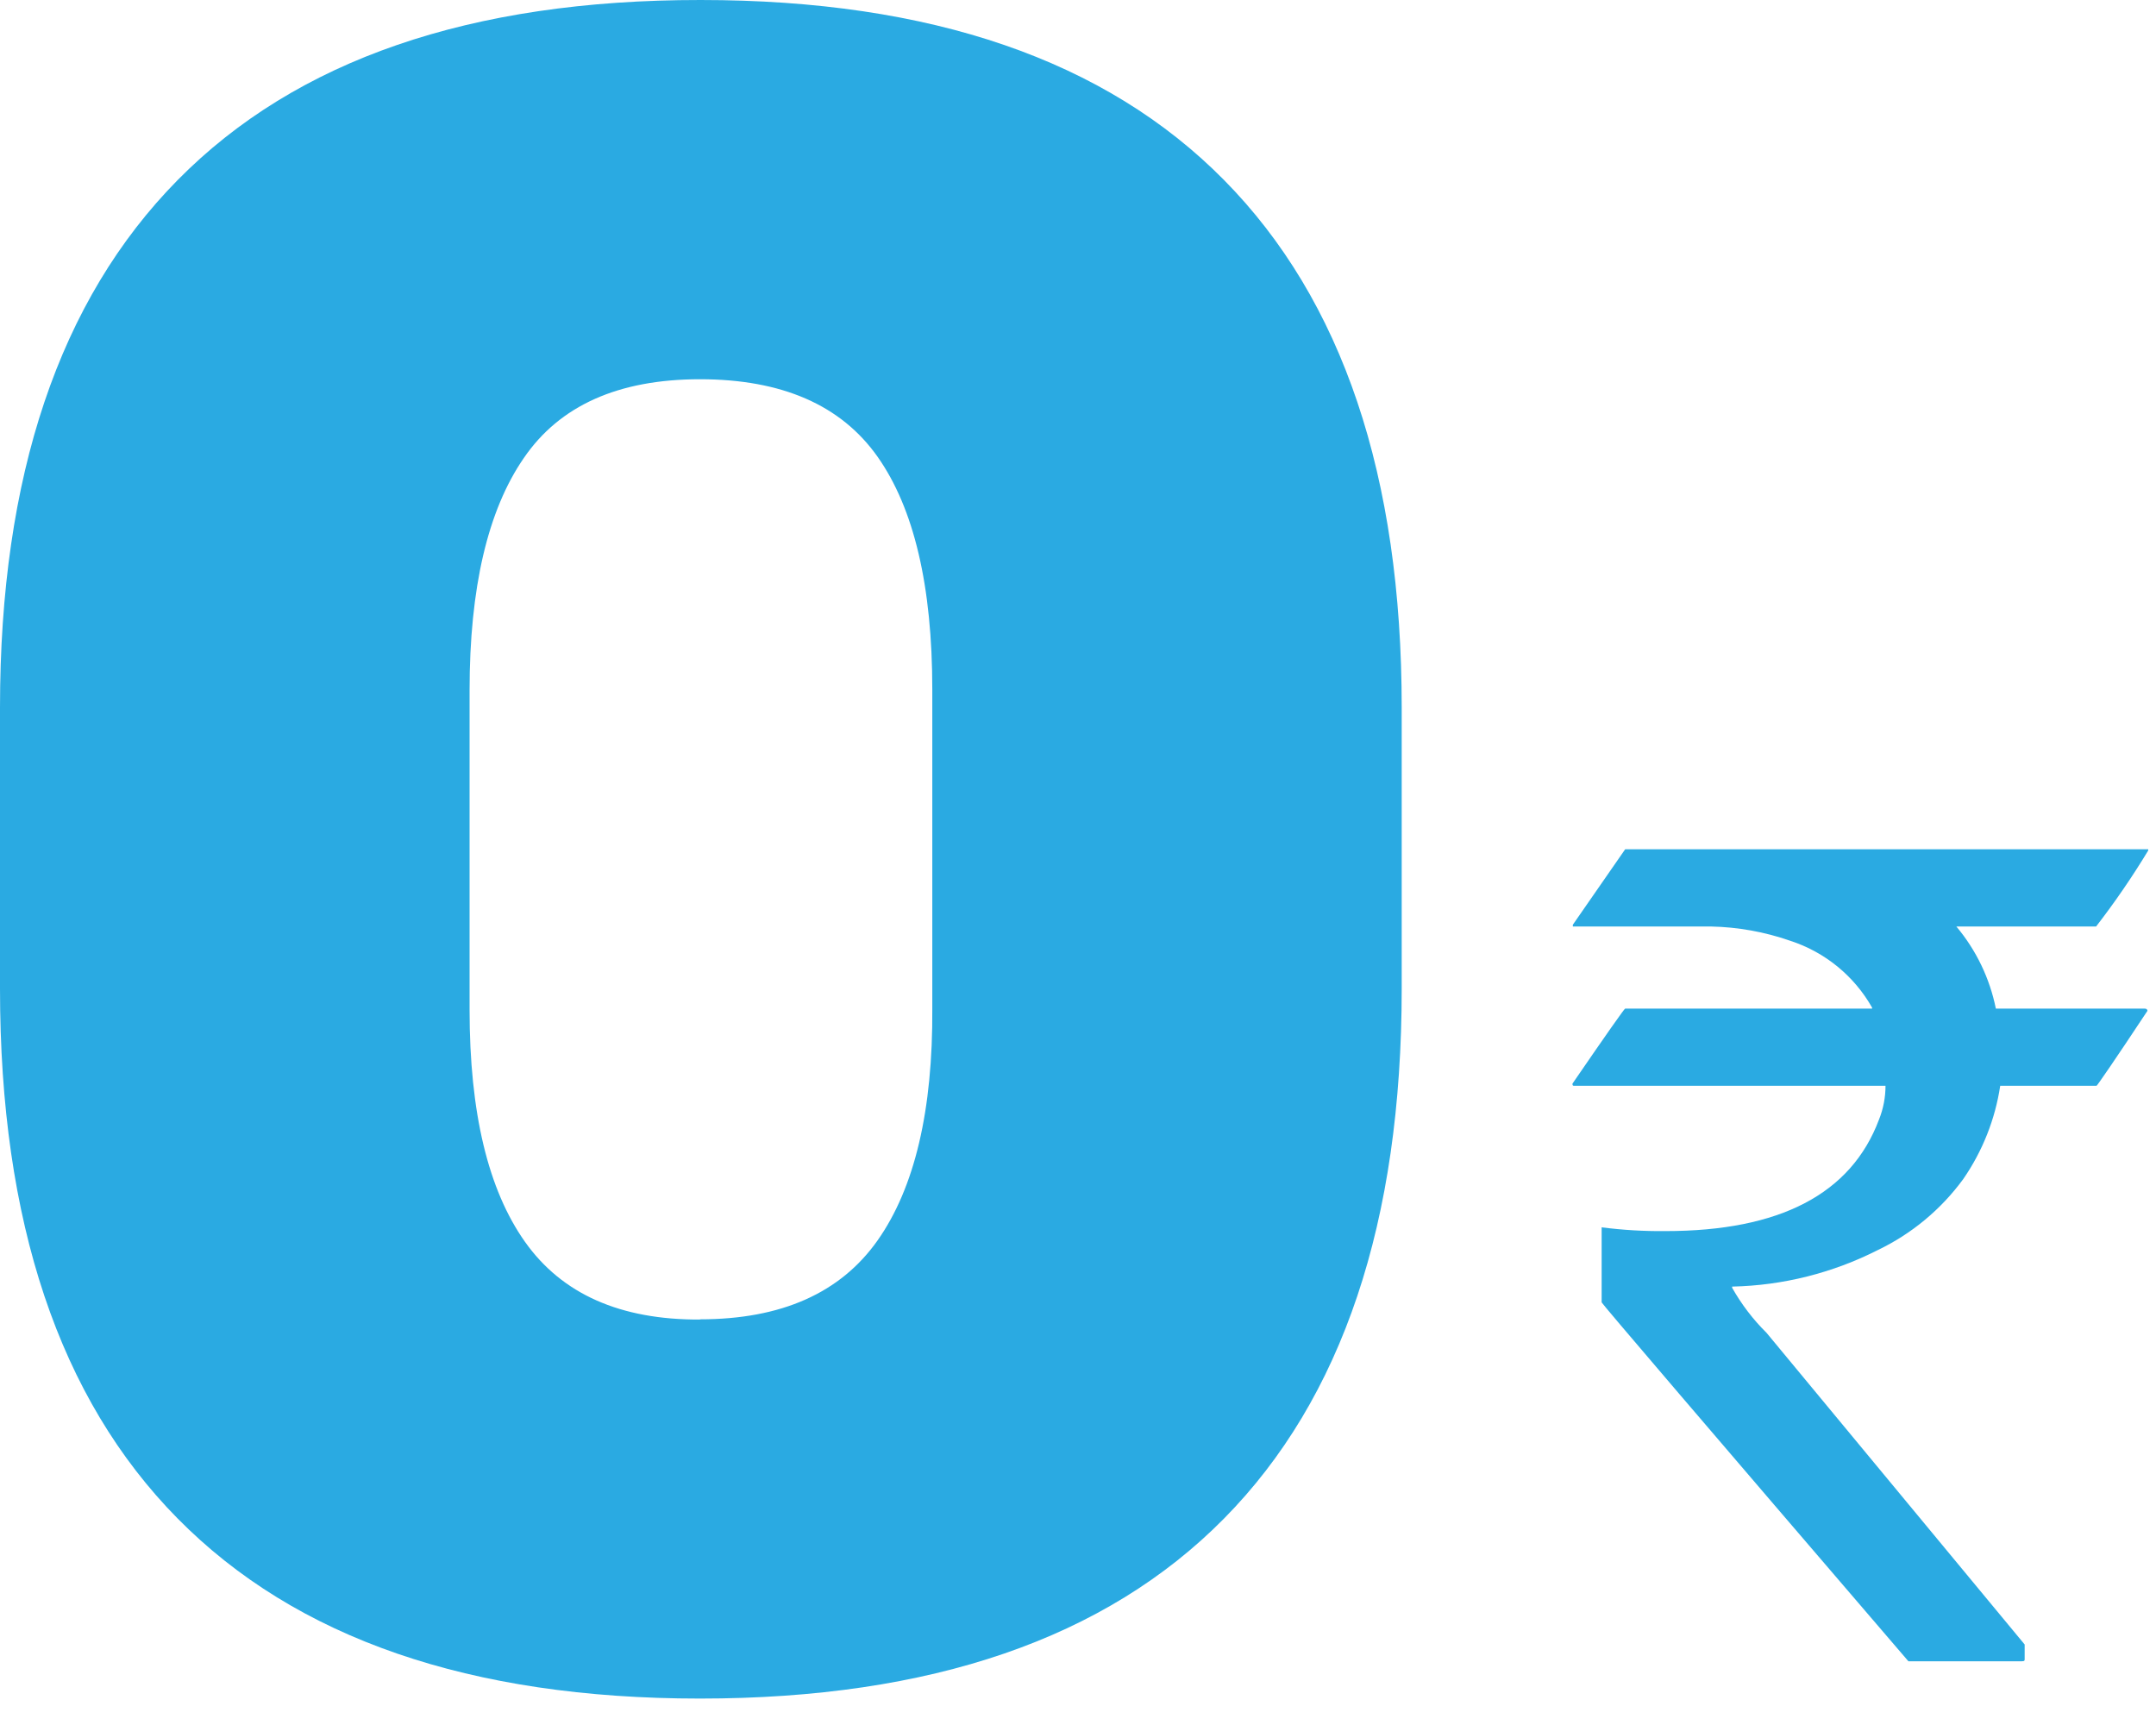
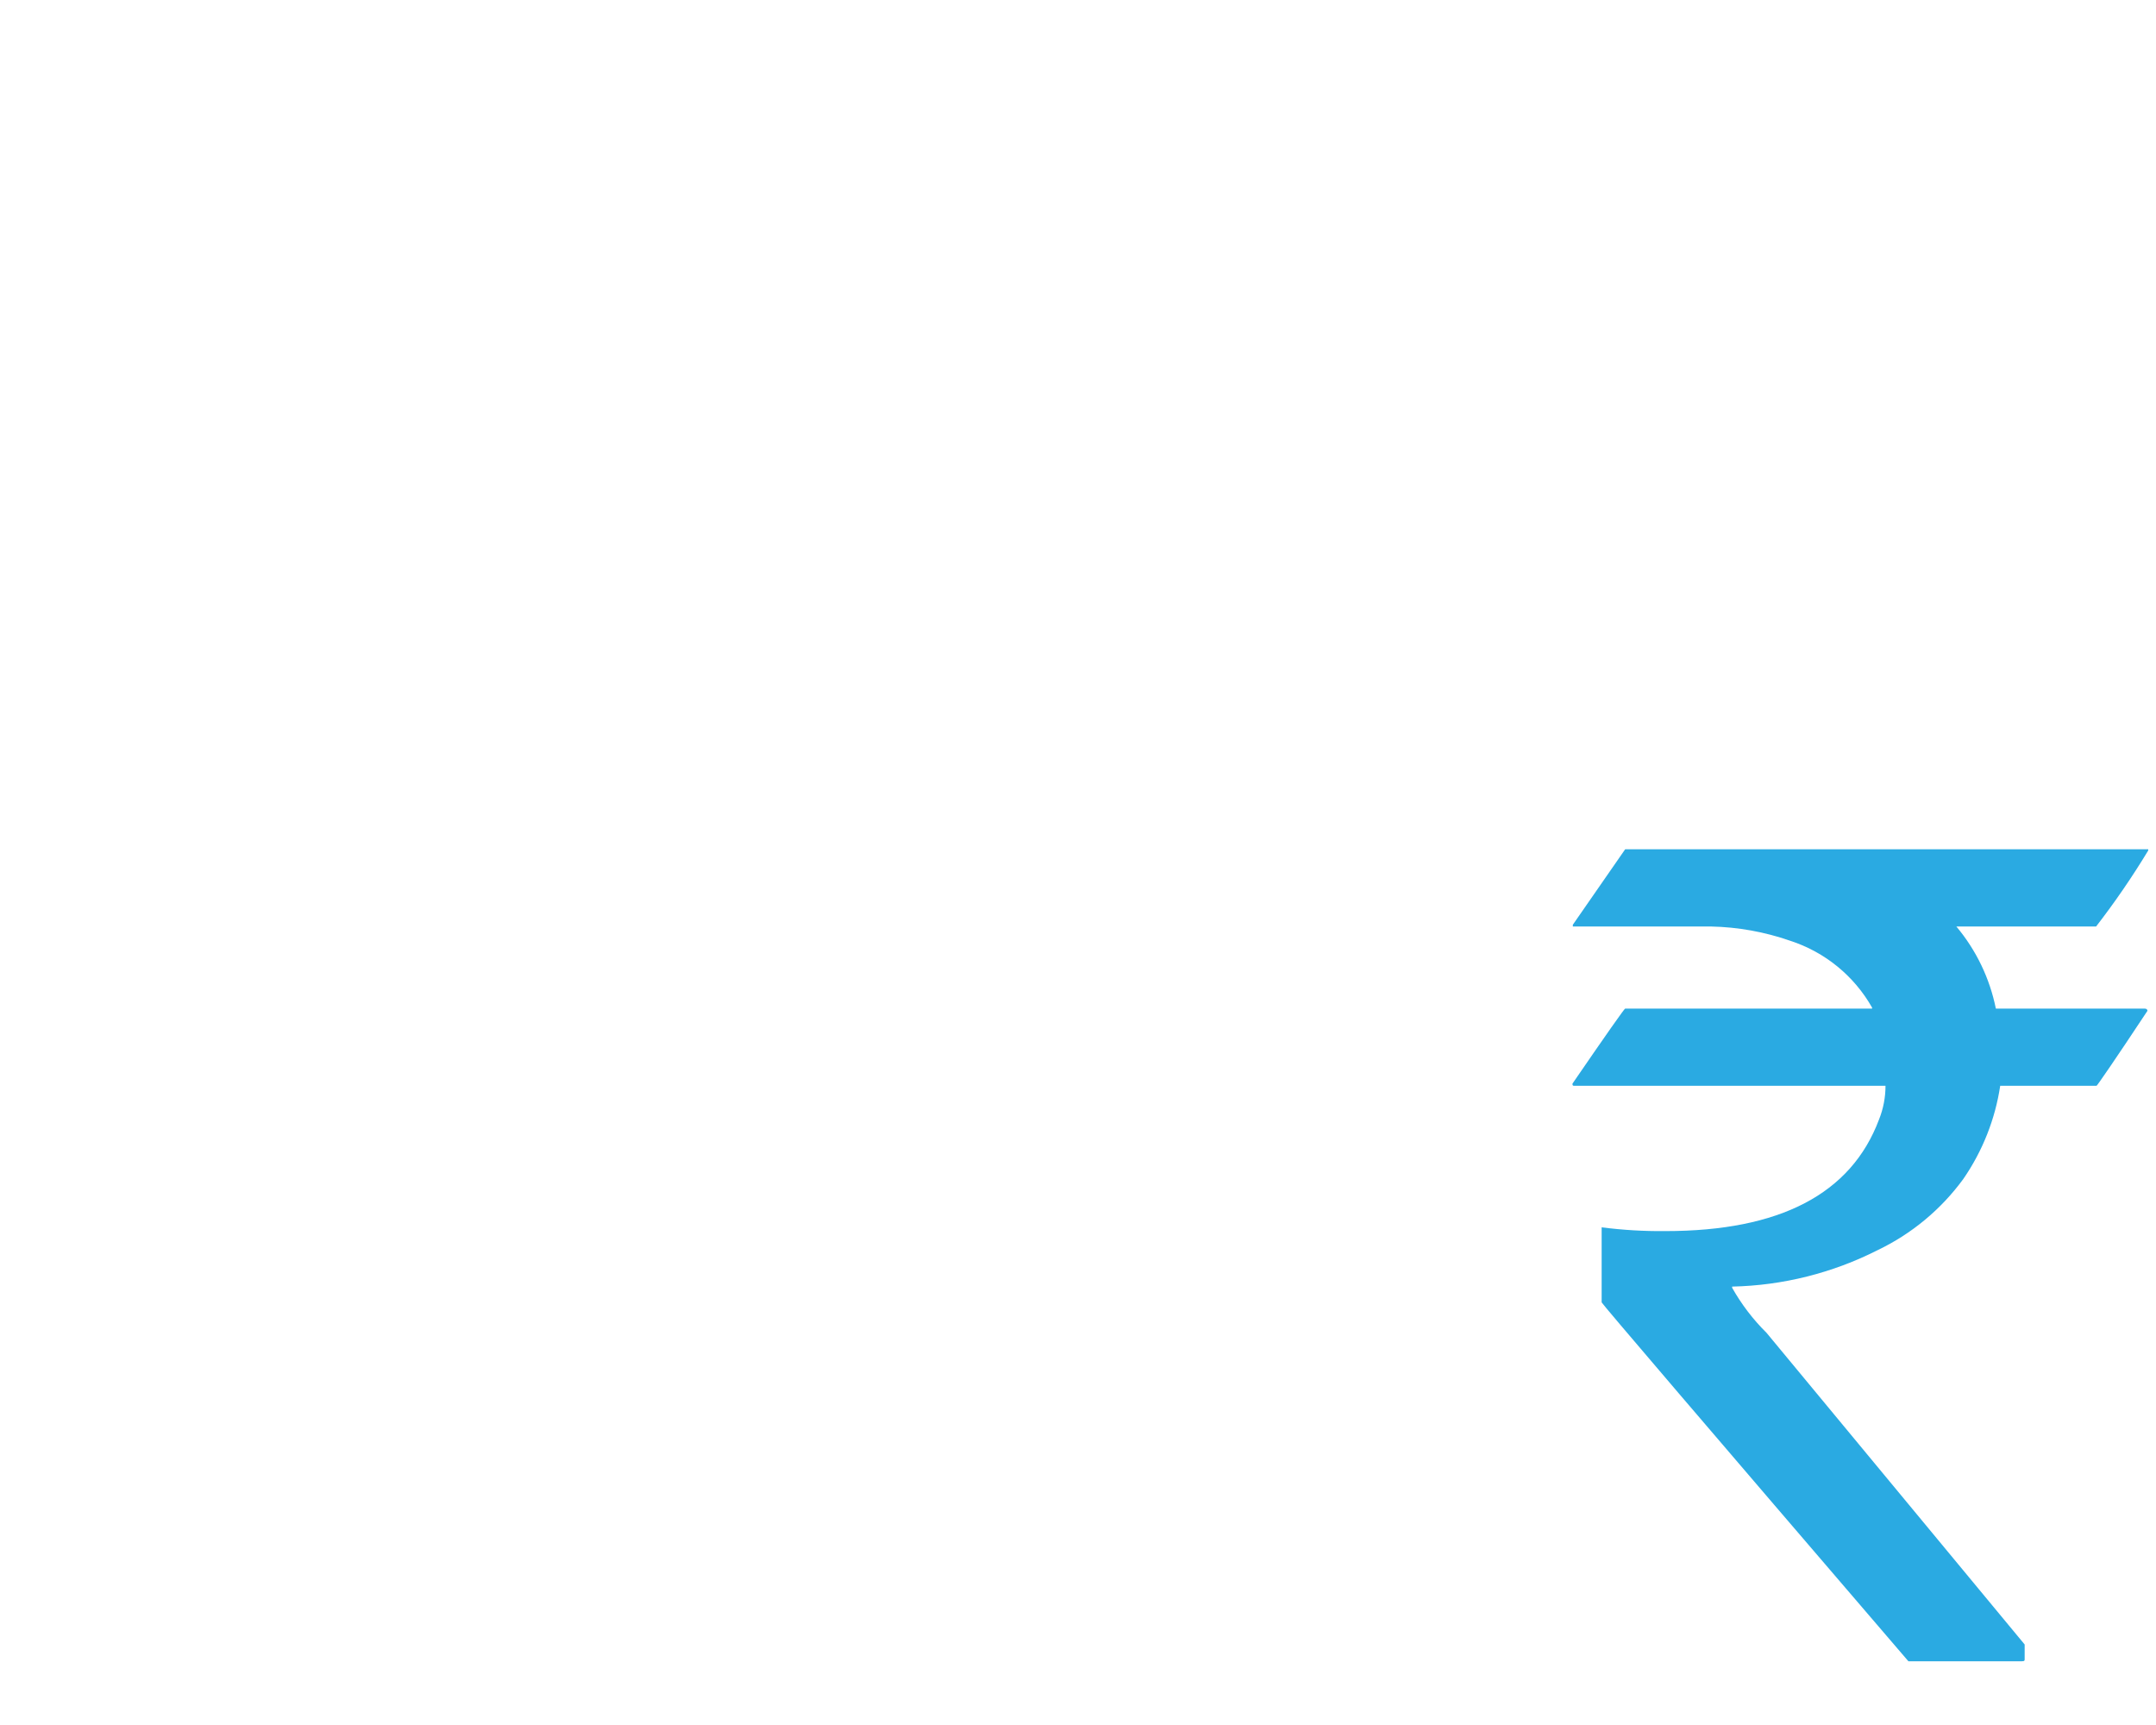
<svg xmlns="http://www.w3.org/2000/svg" width="50" height="40" viewBox="0 0 50 40" fill="none">
-   <path d="M16.233 39.387C10.904 39.387 6.867 37.996 4.12 35.212C1.373 32.429 0 28.333 0 22.926V16.407C0 11.039 1.373 6.961 4.12 4.175C6.867 1.389 10.909 -0.003 16.247 5.00852e-06C21.593 5.00852e-06 25.64 1.392 28.387 4.175C31.134 6.958 32.507 11.036 32.507 16.407V22.926C32.507 28.333 31.134 32.429 28.387 35.212C25.64 37.996 21.589 39.387 16.233 39.387ZM16.233 30.593C18.119 30.593 19.492 29.983 20.353 28.762C21.213 27.541 21.636 25.747 21.621 23.379V15.99C21.621 13.591 21.198 11.792 20.353 10.593C19.507 9.394 18.134 8.794 16.233 8.794C14.341 8.794 12.978 9.404 12.145 10.625C11.312 11.834 10.89 13.633 10.89 16.009V23.415C10.89 25.796 11.319 27.59 12.177 28.799C13.034 30.007 14.386 30.607 16.233 30.598V30.593Z" fill="#2AAAE2" />
  <path d="M37.689 19.694H49.82V19.721C49.451 20.331 49.047 20.92 48.611 21.484H45.37C45.83 22.032 46.145 22.687 46.286 23.388H49.742C49.783 23.388 49.802 23.416 49.802 23.439C49.033 24.601 48.634 25.178 48.621 25.178H46.387C46.27 25.954 45.977 26.693 45.531 27.339C45.016 28.044 44.335 28.61 43.548 28.987C42.5 29.519 41.345 29.809 40.17 29.834V29.861C40.386 30.244 40.654 30.596 40.967 30.905L46.954 38.133V38.472C46.954 38.504 46.954 38.522 46.89 38.522H44.258C39.516 32.998 37.144 30.224 37.144 30.2V28.52V28.46C37.634 28.523 38.129 28.552 38.623 28.547C41.278 28.547 42.929 27.685 43.576 25.961C43.676 25.712 43.727 25.446 43.727 25.178H36.517C36.48 25.178 36.467 25.178 36.467 25.128C37.263 23.968 37.671 23.388 37.689 23.388H43.416V23.365C42.998 22.627 42.318 22.073 41.511 21.813C40.922 21.608 40.304 21.497 39.68 21.484H36.476V21.443C37.285 20.277 37.689 19.694 37.689 19.694Z" fill="#2AAAE2" />
</svg>